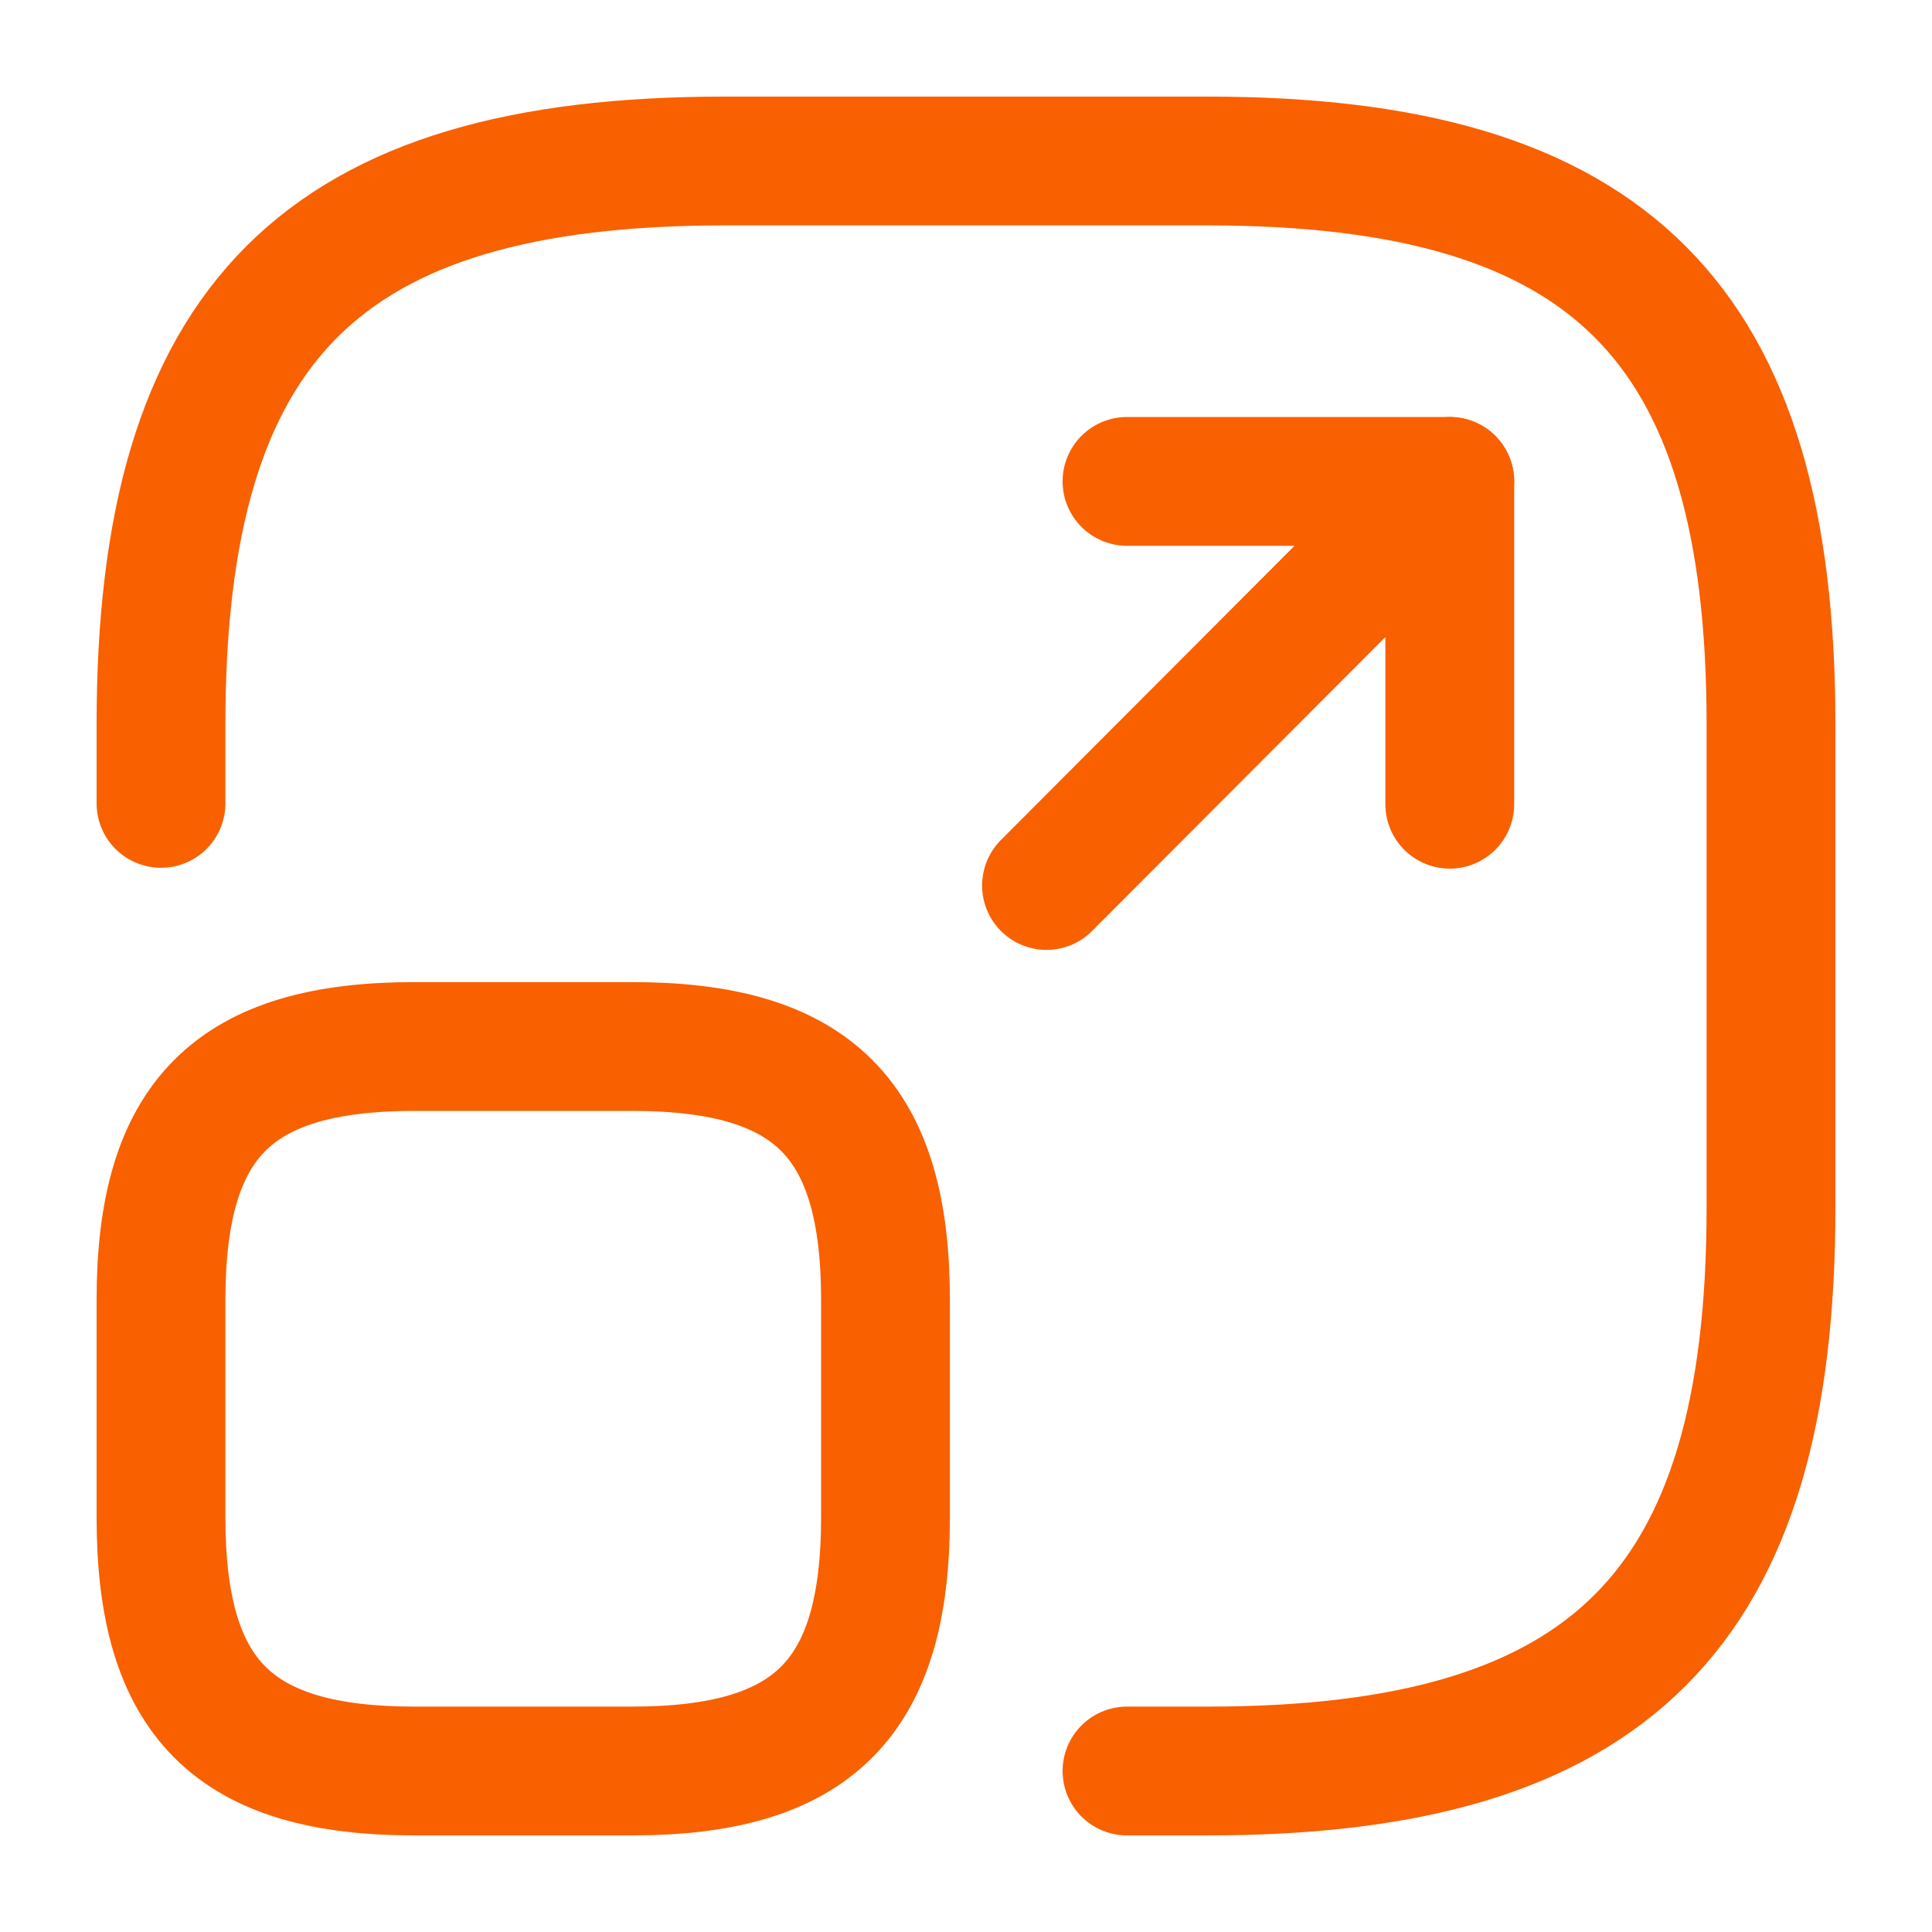
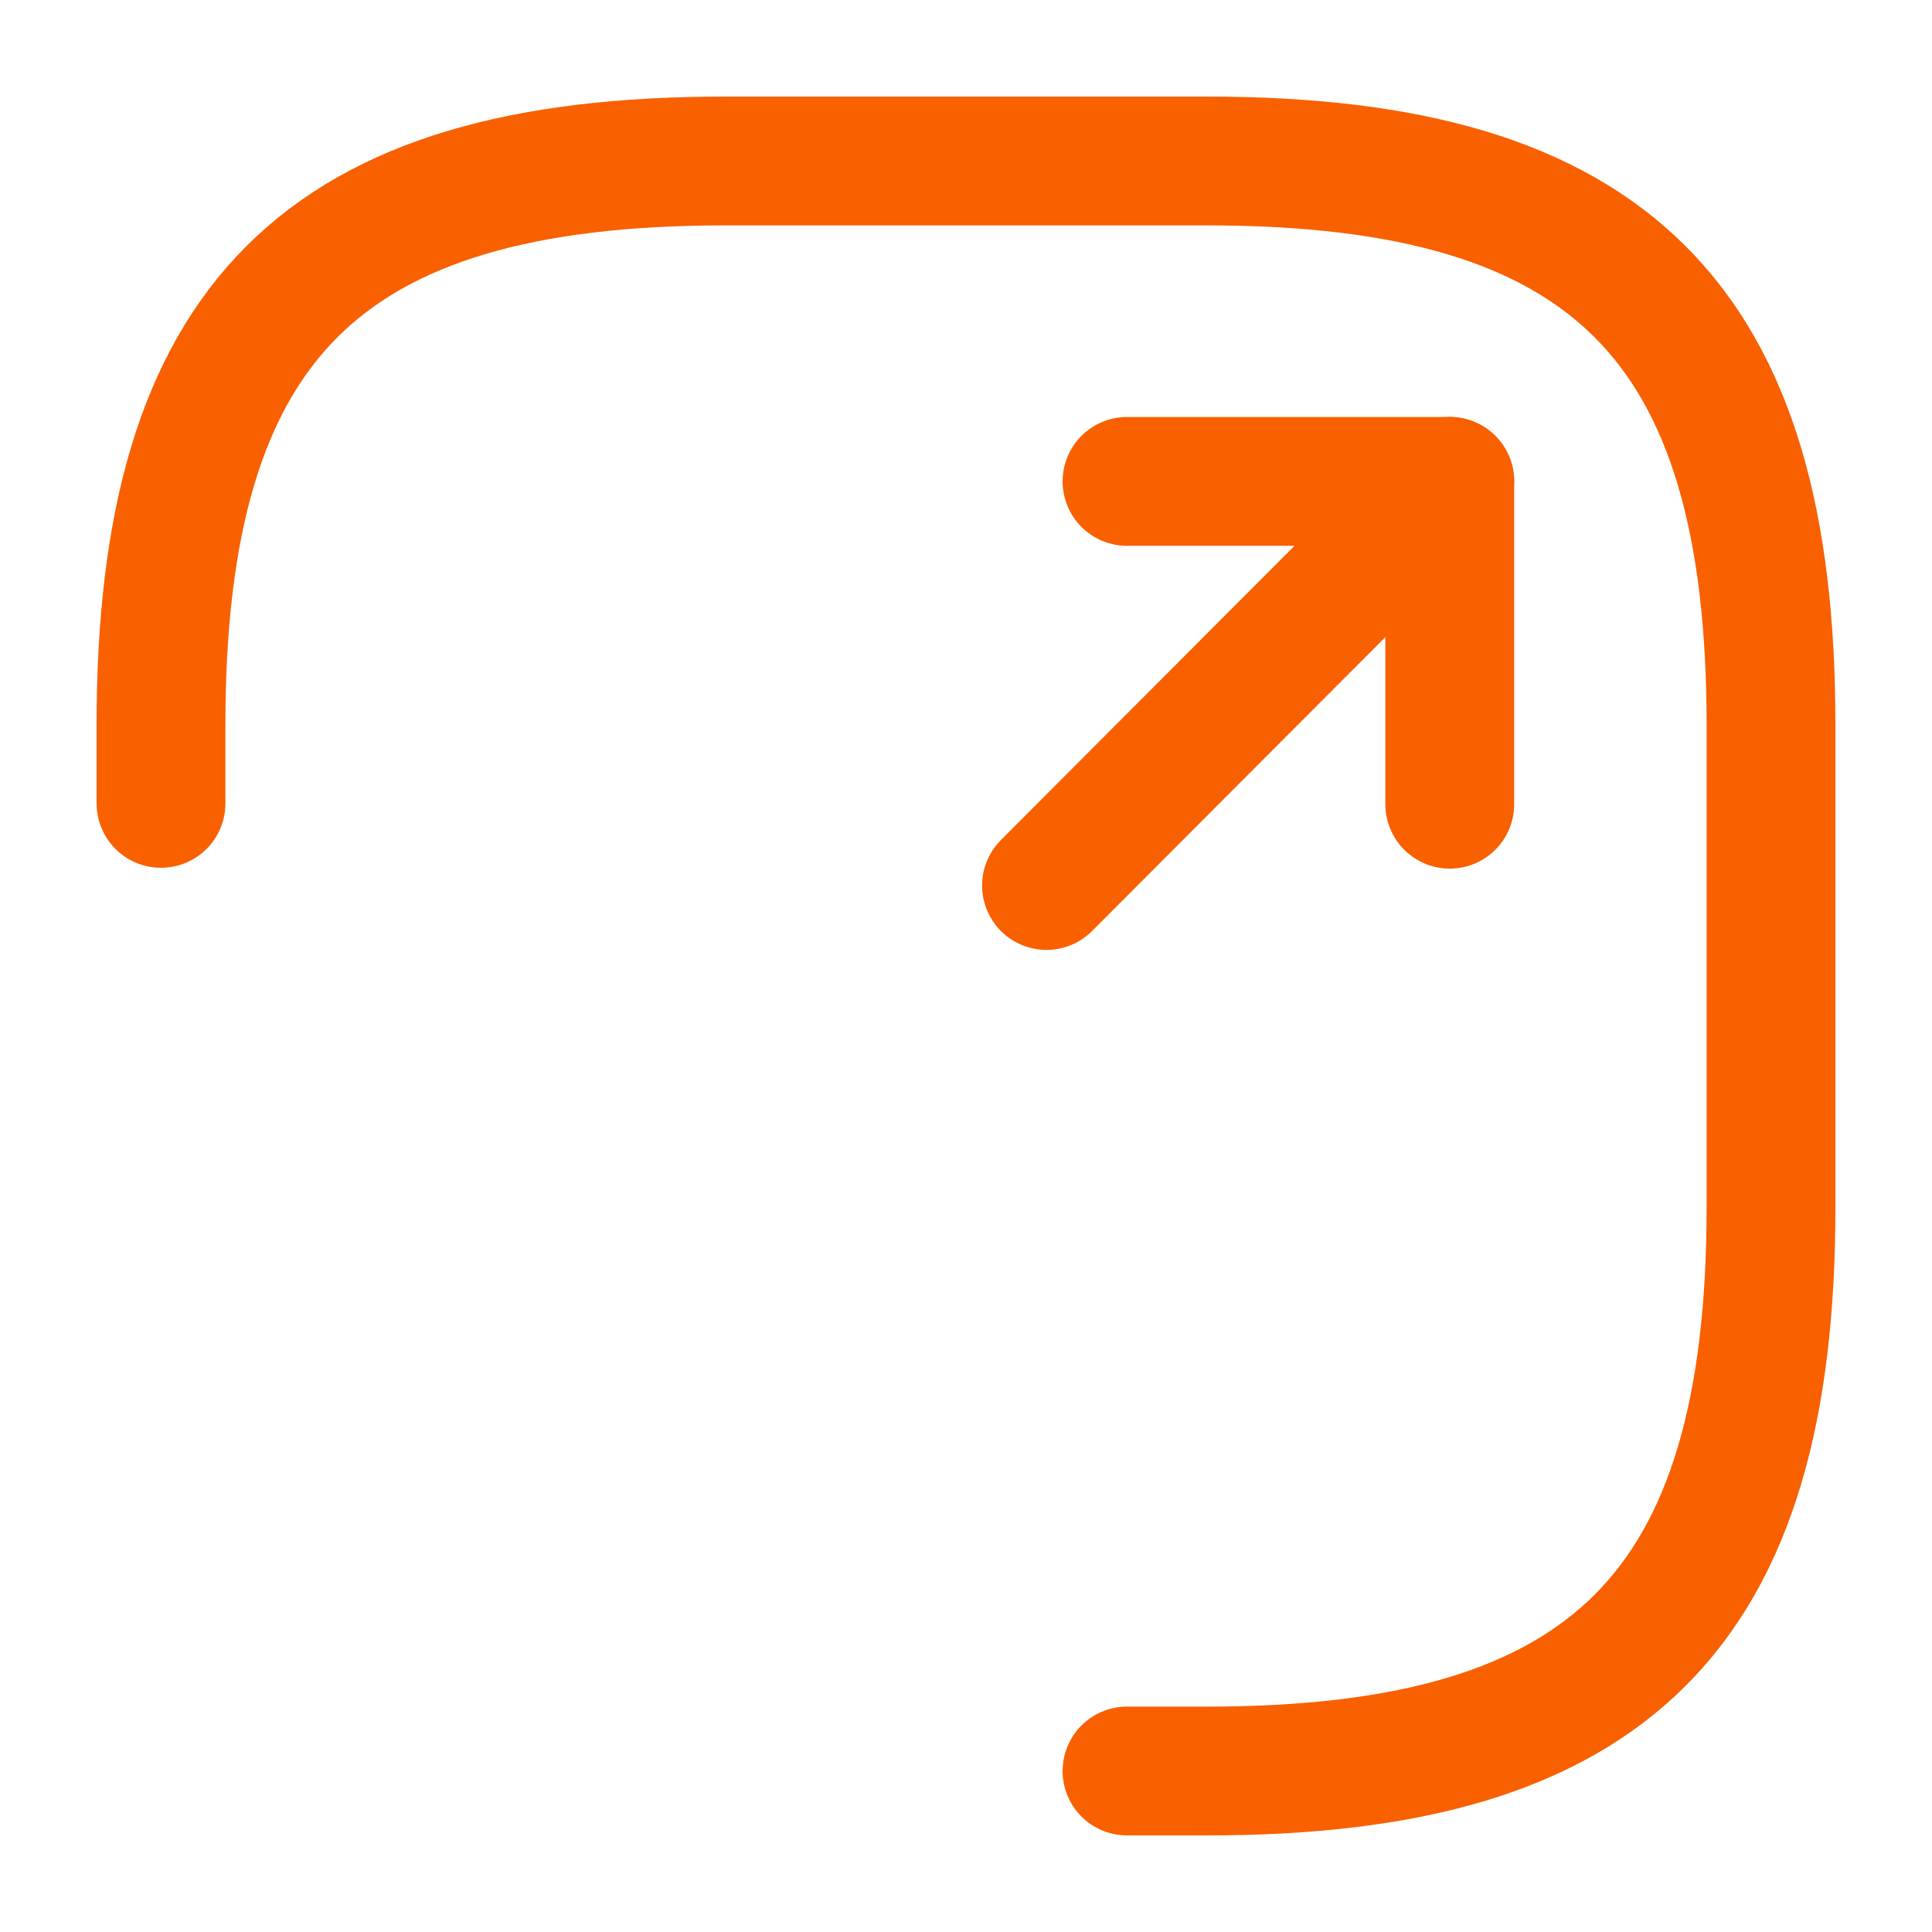
<svg xmlns="http://www.w3.org/2000/svg" width="30" height="30" viewBox="0 0 30 30" fill="none">
  <path d="M2.5 12.475V11.25C2.5 5 5 2.5 11.25 2.5H18.75C25 2.5 27.5 5 27.5 11.25V18.75C27.5 25 25 27.5 18.75 27.5H17.5" stroke="#F96000" stroke-width="2" stroke-linecap="round" stroke-linejoin="round" />
  <path d="M16.25 13.75L22.512 7.475H17.5" stroke="#F96000" stroke-width="2" stroke-linecap="round" stroke-linejoin="round" />
  <path d="M22.512 7.475V12.488" stroke="#F96000" stroke-width="2" stroke-linecap="round" stroke-linejoin="round" />
-   <path d="M13.75 20.188V23.562C13.75 26.375 12.625 27.5 9.812 27.5H6.438C3.625 27.5 2.5 26.375 2.5 23.562V20.188C2.5 17.375 3.625 16.25 6.438 16.25H9.812C12.625 16.25 13.75 17.375 13.75 20.188Z" stroke="#F96000" stroke-width="2" stroke-linecap="round" stroke-linejoin="round" />
</svg>